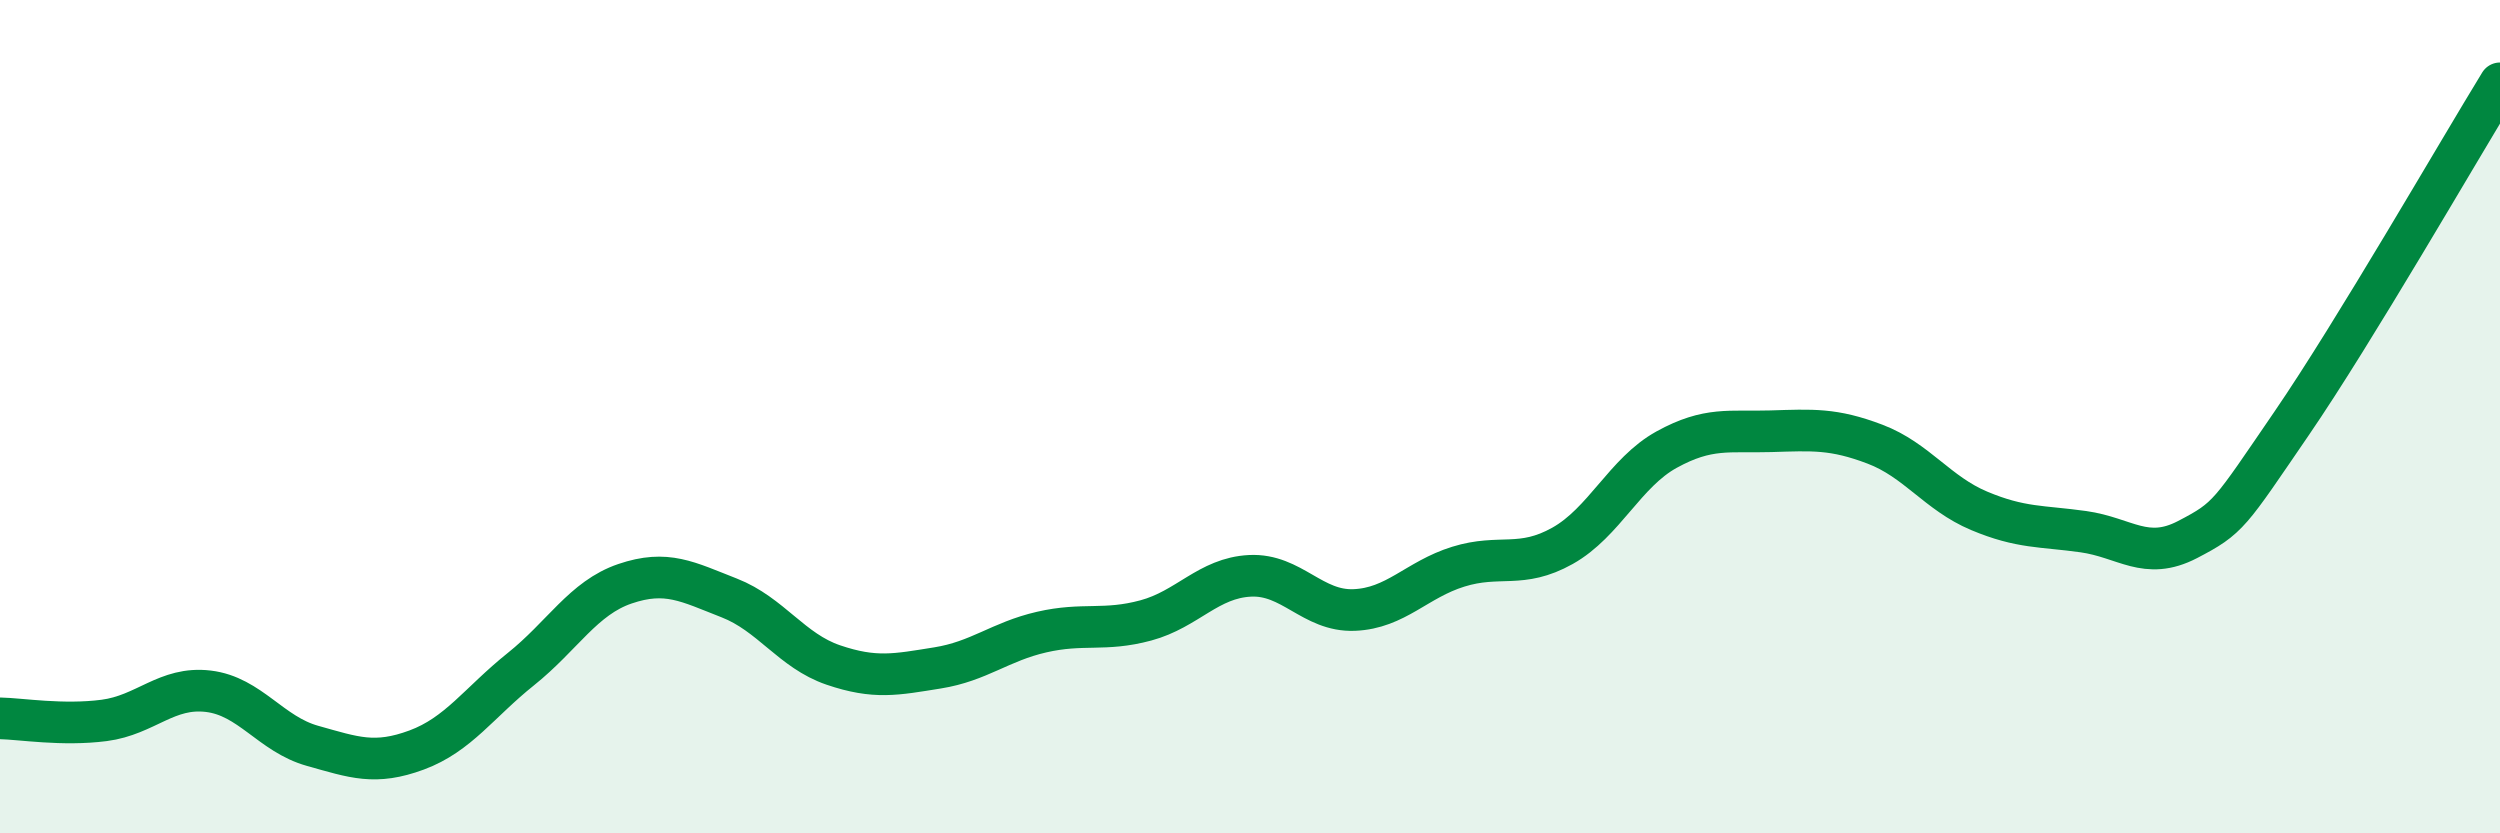
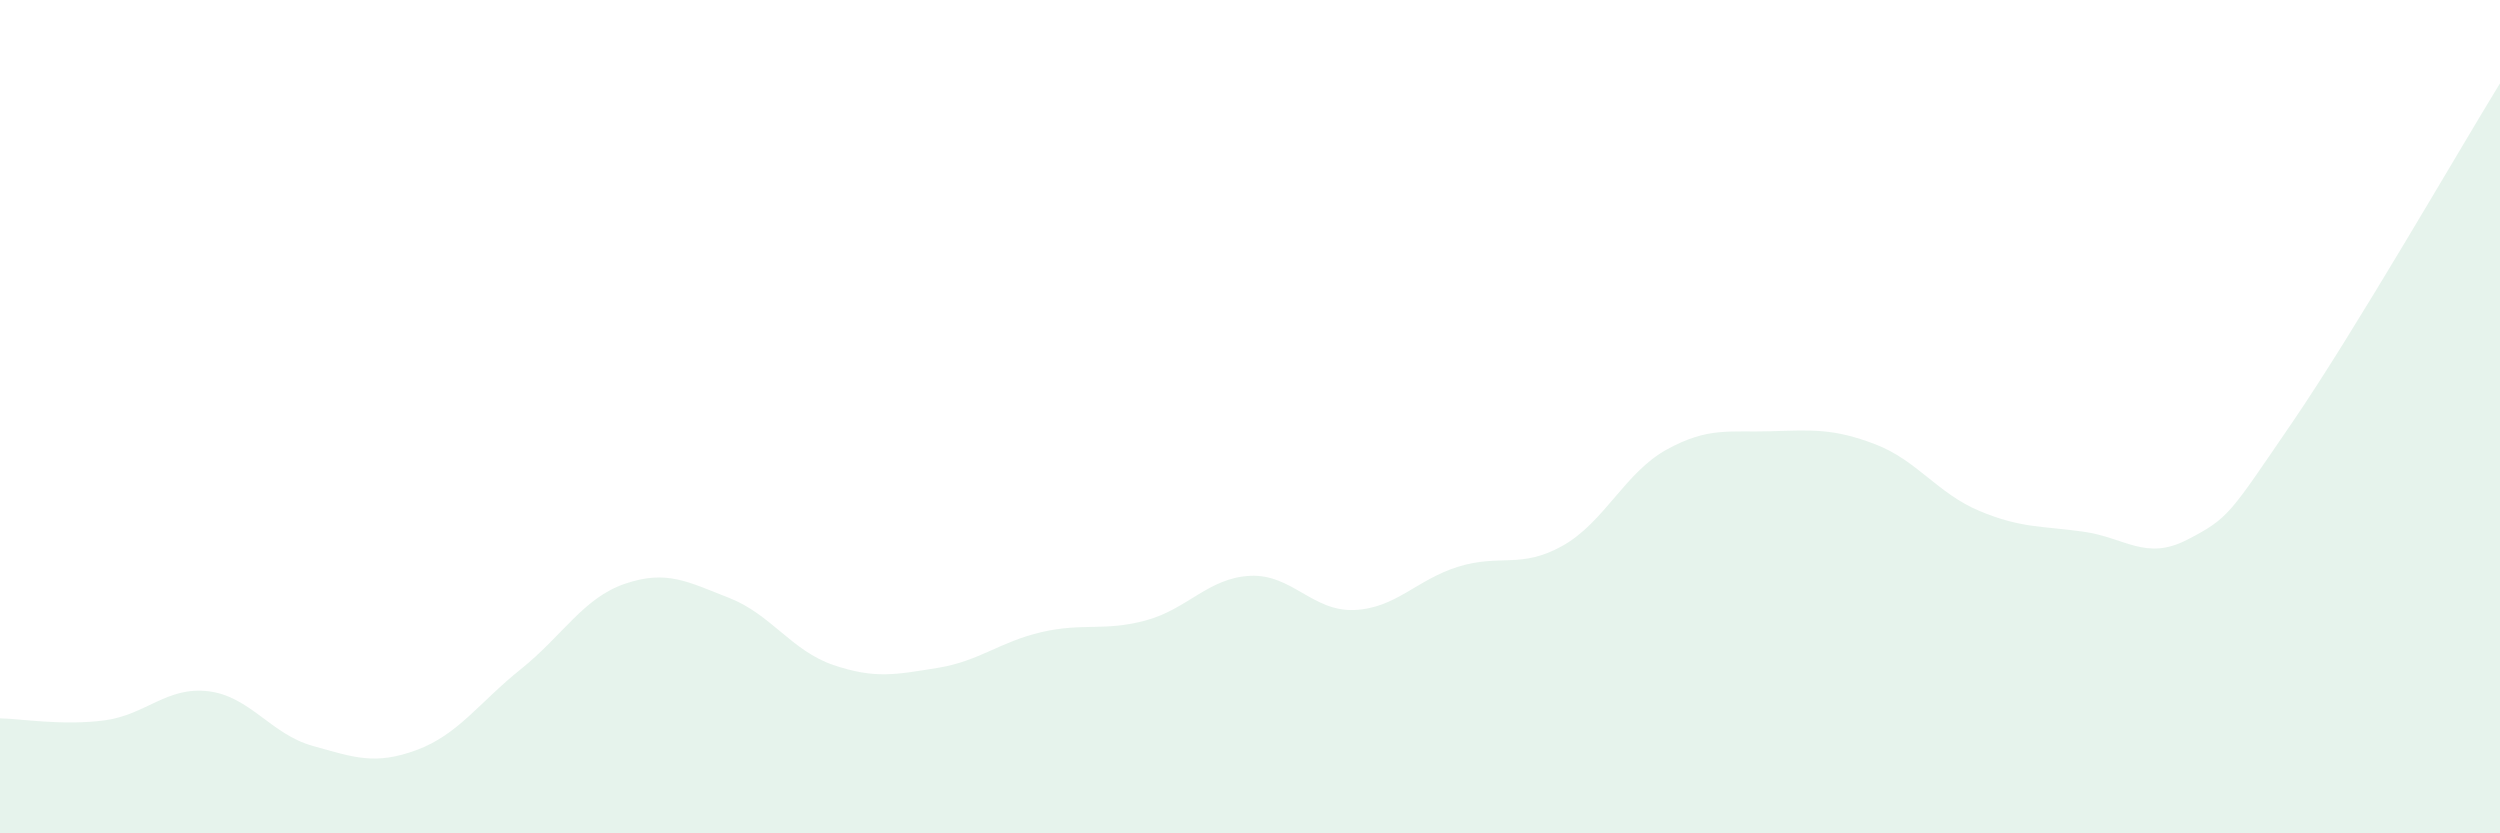
<svg xmlns="http://www.w3.org/2000/svg" width="60" height="20" viewBox="0 0 60 20">
  <path d="M 0,17.24 C 0.5,17.25 1.5,17.42 2.5,17.29 C 3.5,17.16 4,16.47 5,16.59 C 6,16.71 6.5,17.62 7.5,17.9 C 8.5,18.18 9,18.37 10,18 C 11,17.63 11.5,16.86 12.5,16.06 C 13.5,15.26 14,14.35 15,14.01 C 16,13.67 16.5,13.96 17.5,14.35 C 18.5,14.74 19,15.62 20,15.96 C 21,16.3 21.5,16.19 22.5,16.03 C 23.5,15.87 24,15.4 25,15.17 C 26,14.94 26.5,15.16 27.5,14.89 C 28.5,14.62 29,13.87 30,13.82 C 31,13.77 31.5,14.68 32.5,14.64 C 33.5,14.6 34,13.91 35,13.6 C 36,13.29 36.5,13.66 37.5,13.1 C 38.5,12.54 39,11.34 40,10.79 C 41,10.24 41.5,10.38 42.5,10.35 C 43.5,10.32 44,10.28 45,10.66 C 46,11.04 46.5,11.84 47.5,12.26 C 48.5,12.68 49,12.62 50,12.76 C 51,12.9 51.5,13.47 52.5,12.95 C 53.5,12.43 53.5,12.35 55,10.16 C 56.5,7.97 59,3.63 60,2L60 20L0 20Z" fill="#008740" opacity="0.1" stroke-linecap="round" stroke-linejoin="round" />
-   <path d="M 0,17.24 C 0.5,17.25 1.5,17.42 2.5,17.29 C 3.5,17.16 4,16.47 5,16.59 C 6,16.71 6.5,17.62 7.5,17.9 C 8.5,18.18 9,18.37 10,18 C 11,17.63 11.5,16.86 12.5,16.06 C 13.5,15.26 14,14.35 15,14.01 C 16,13.67 16.5,13.96 17.5,14.35 C 18.5,14.74 19,15.62 20,15.96 C 21,16.3 21.5,16.19 22.5,16.03 C 23.5,15.87 24,15.4 25,15.17 C 26,14.94 26.5,15.16 27.5,14.89 C 28.5,14.62 29,13.87 30,13.82 C 31,13.77 31.5,14.68 32.5,14.64 C 33.5,14.6 34,13.91 35,13.6 C 36,13.29 36.5,13.66 37.5,13.1 C 38.5,12.54 39,11.34 40,10.79 C 41,10.24 41.5,10.38 42.5,10.35 C 43.5,10.32 44,10.28 45,10.66 C 46,11.04 46.5,11.84 47.5,12.26 C 48.5,12.68 49,12.62 50,12.76 C 51,12.9 51.5,13.47 52.5,12.95 C 53.5,12.43 53.5,12.35 55,10.16 C 56.5,7.97 59,3.63 60,2" stroke="#008740" stroke-width="1" fill="none" stroke-linecap="round" stroke-linejoin="round" />
</svg>